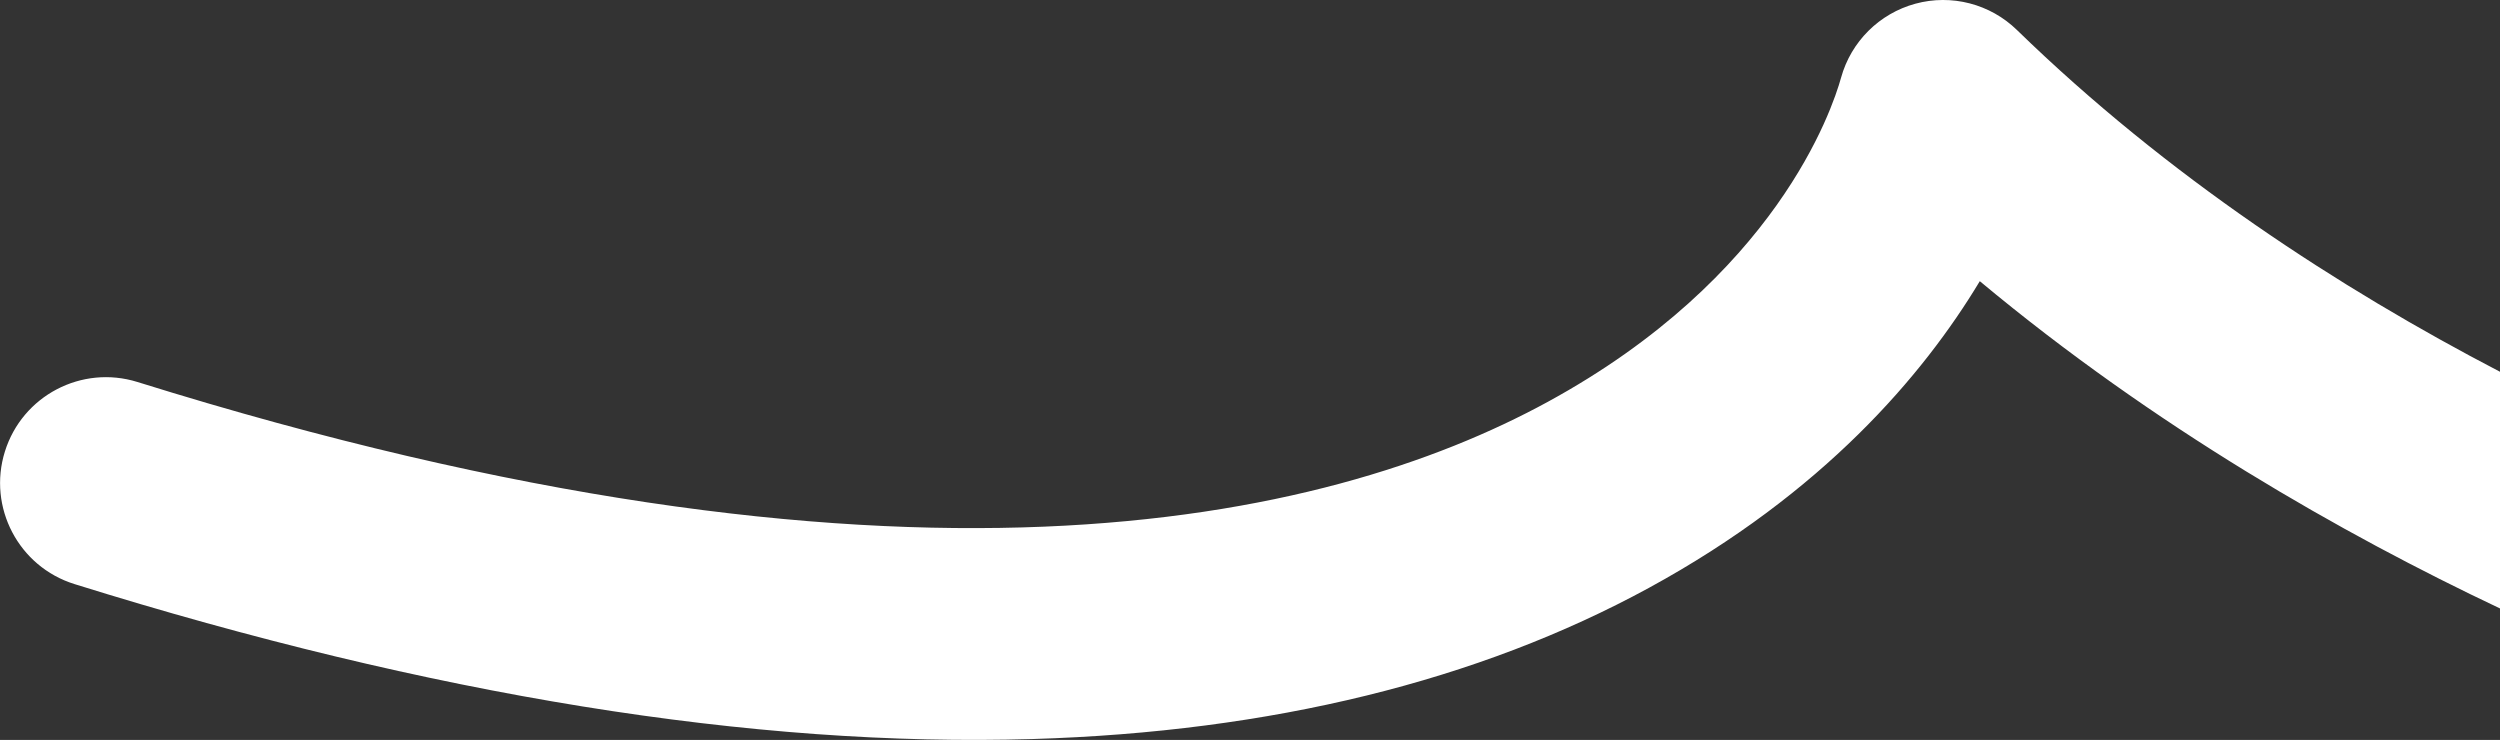
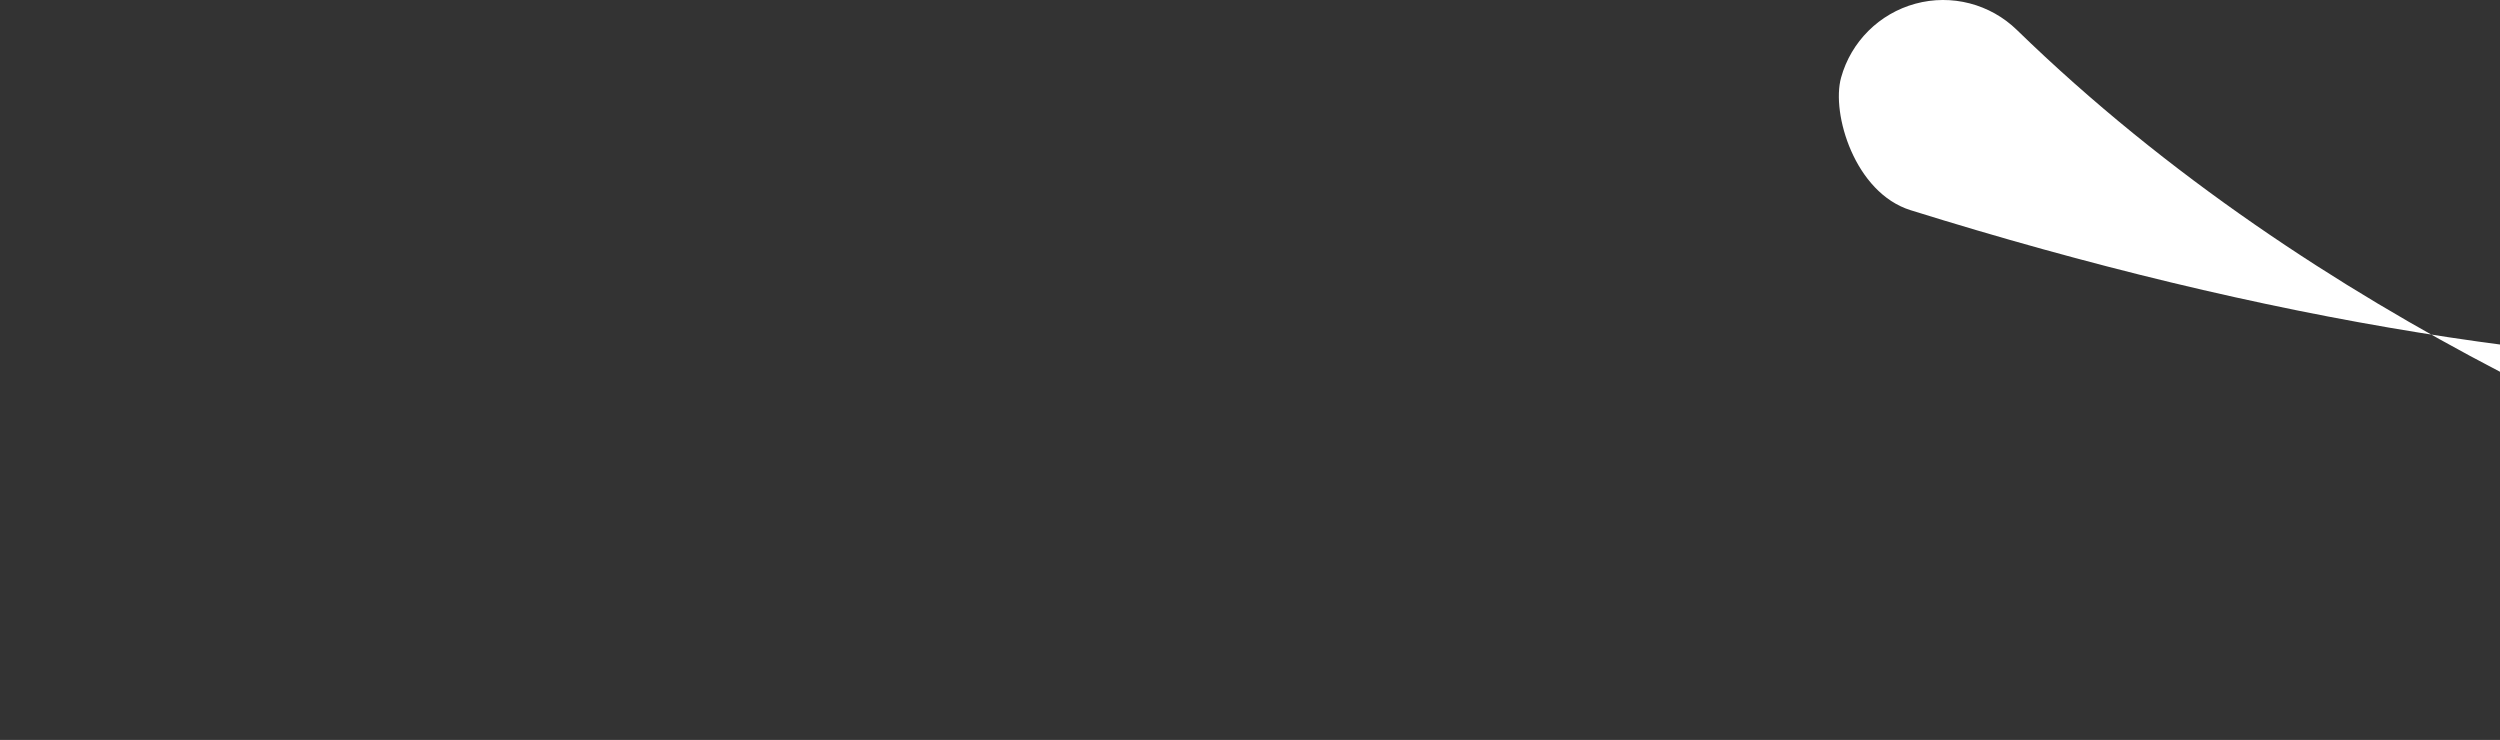
<svg xmlns="http://www.w3.org/2000/svg" id="_Слой_2" viewBox="0 0 535.61 158.52">
  <rect x="0" y="0" width="535.61" height="158.52" fill="#333333" stroke="none" />
  <defs>
    <style>.cls-1{fill:#fff;}</style>
  </defs>
  <g id="Layer_1">
-     <path class="cls-1" d="M535.61,79.65c-34.42-17.92-71.27-41.87-103.5-73.23-5.74-5.59-14.01-7.73-21.74-5.63s-13.79,8.12-15.93,15.84c-1.92,6.92-13.96,42.82-62.87,69.48-47.91,26.12-139.21,46.57-302.12-4.27-11.96-3.73-24.67,2.94-28.4,14.89s2.94,24.67,14.89,28.4c76.42,23.85,145.51,35.02,205.35,33.2,51-1.55,95.41-12.45,131.99-32.39,37.29-20.33,58.75-45.54,70.88-65.7,37.4,31.18,77.56,54.08,111.46,70.12" />
+     <path class="cls-1" d="M535.61,79.65c-34.42-17.92-71.27-41.87-103.5-73.23-5.74-5.59-14.01-7.73-21.74-5.63s-13.79,8.12-15.93,15.84s2.94,24.67,14.89,28.4c76.42,23.85,145.51,35.02,205.35,33.2,51-1.55,95.41-12.45,131.99-32.39,37.29-20.33,58.75-45.54,70.88-65.7,37.4,31.18,77.56,54.08,111.46,70.12" />
  </g>
</svg>